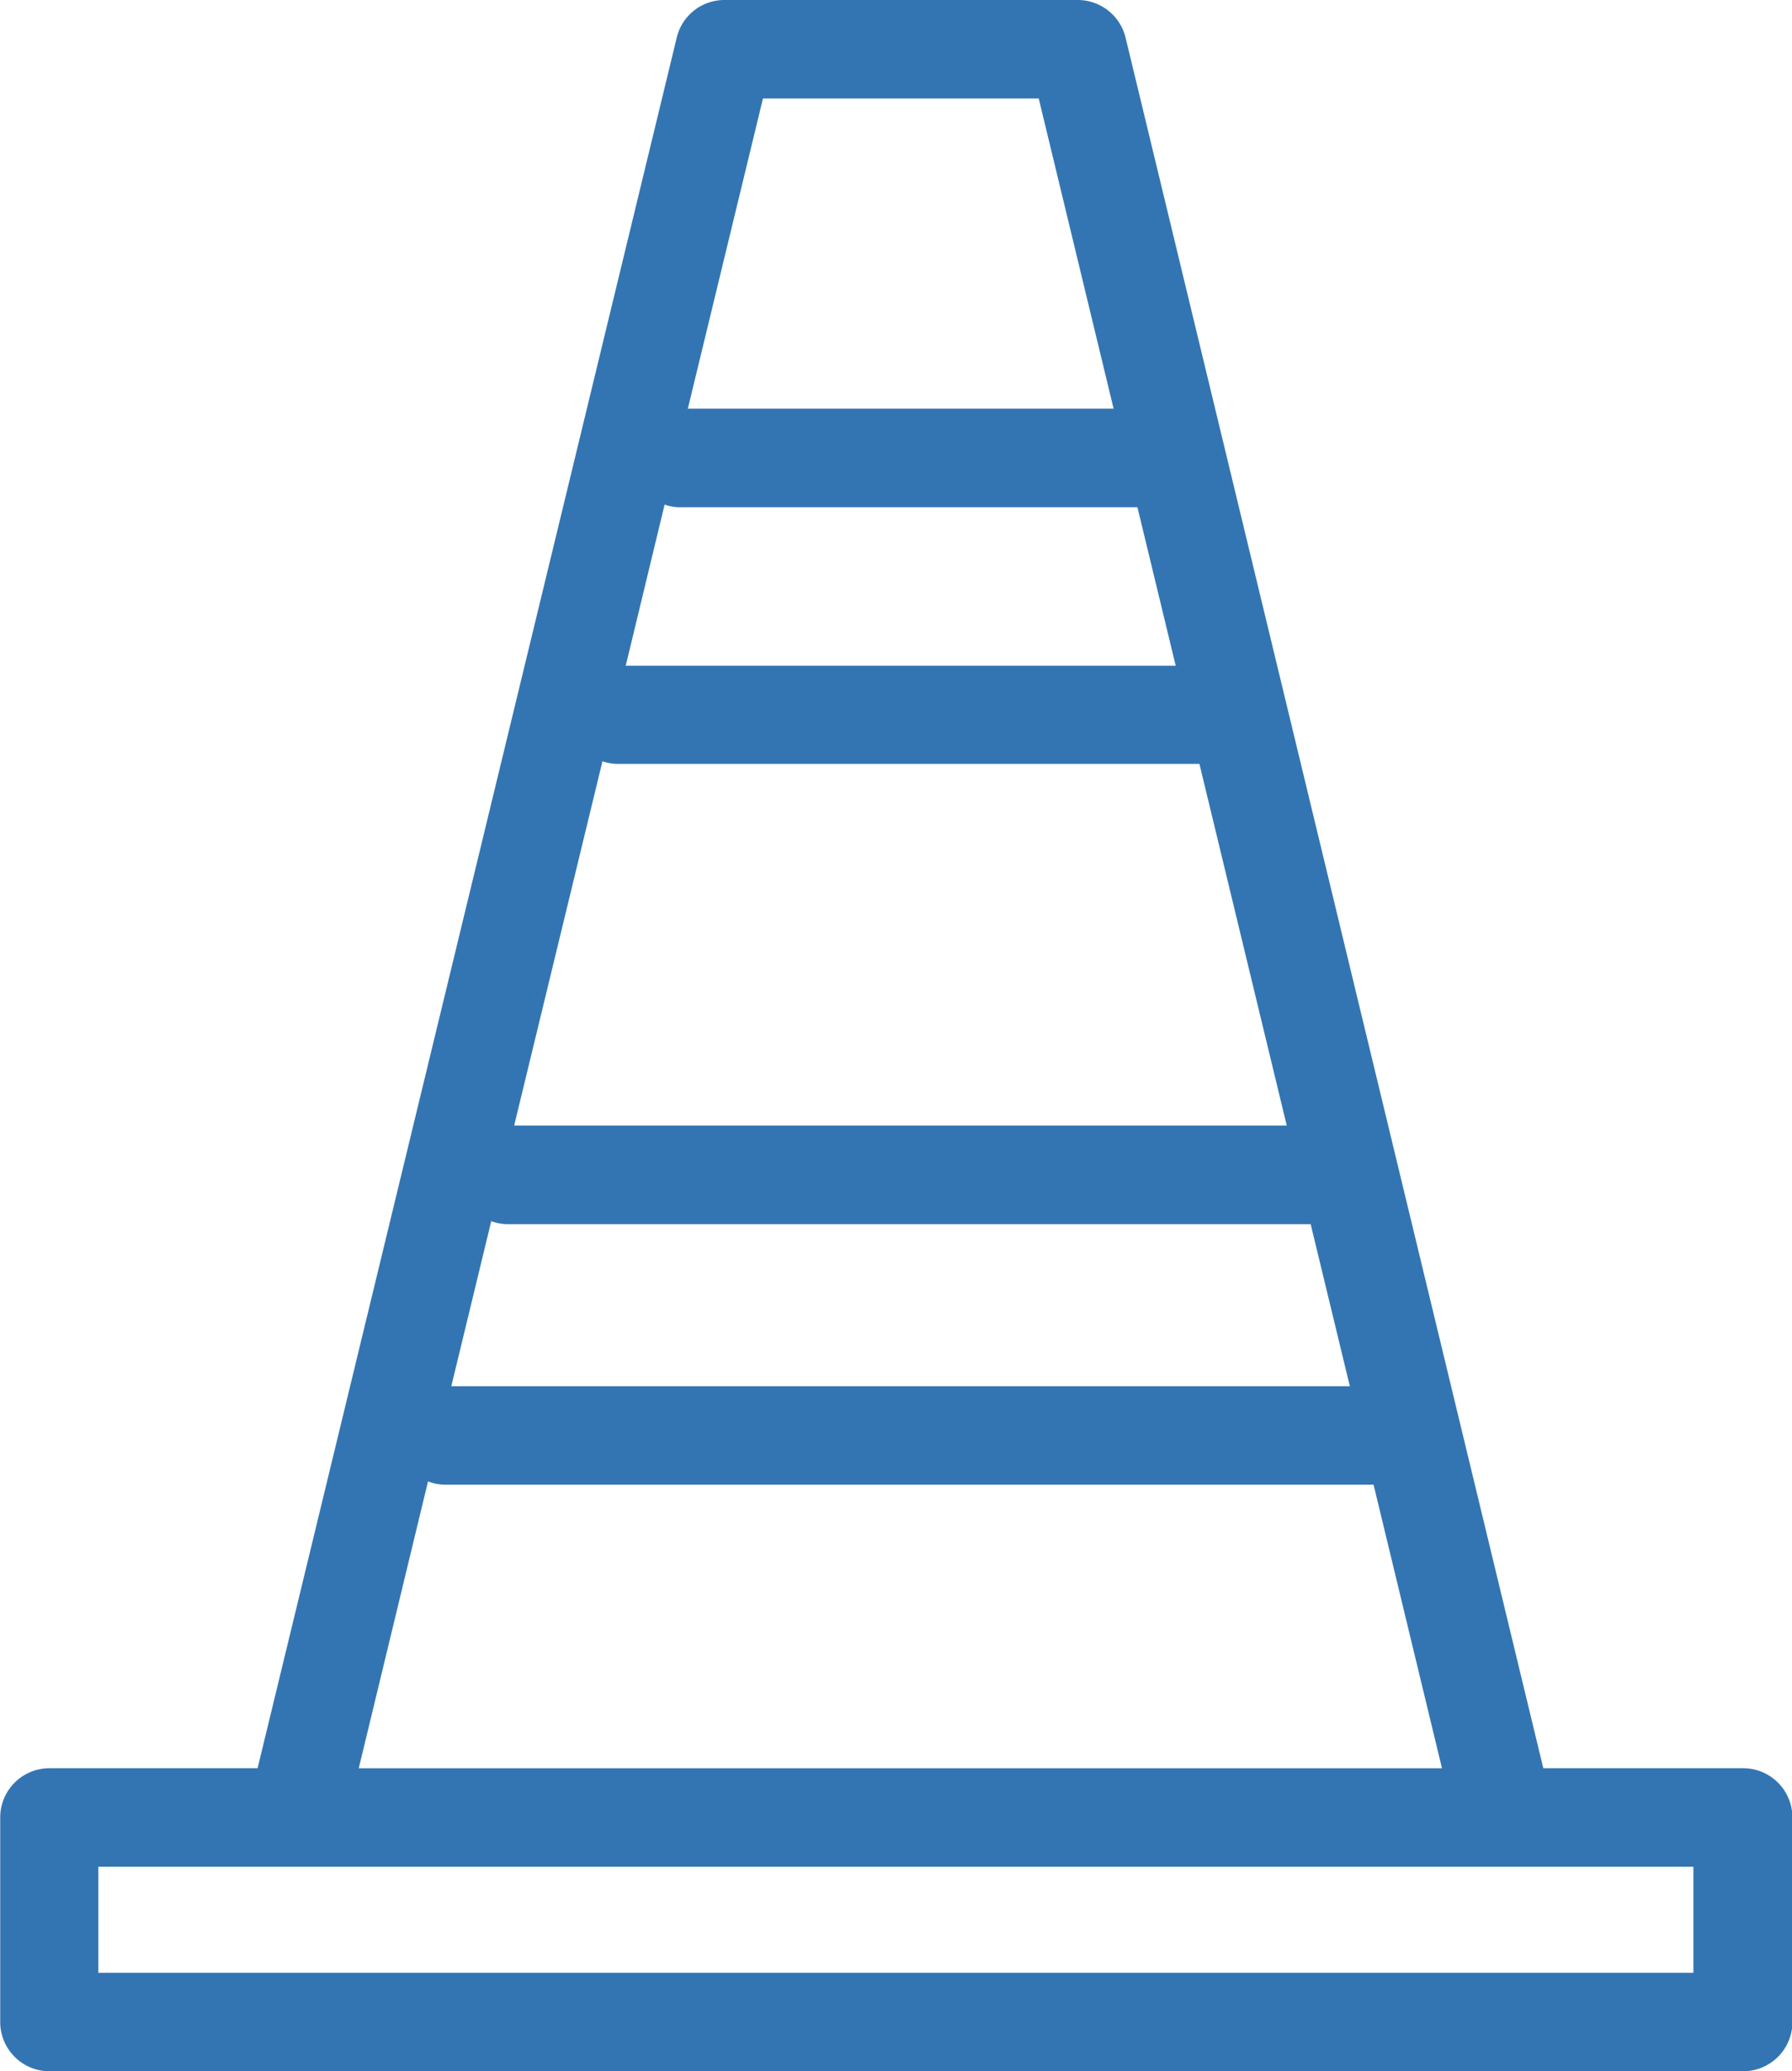
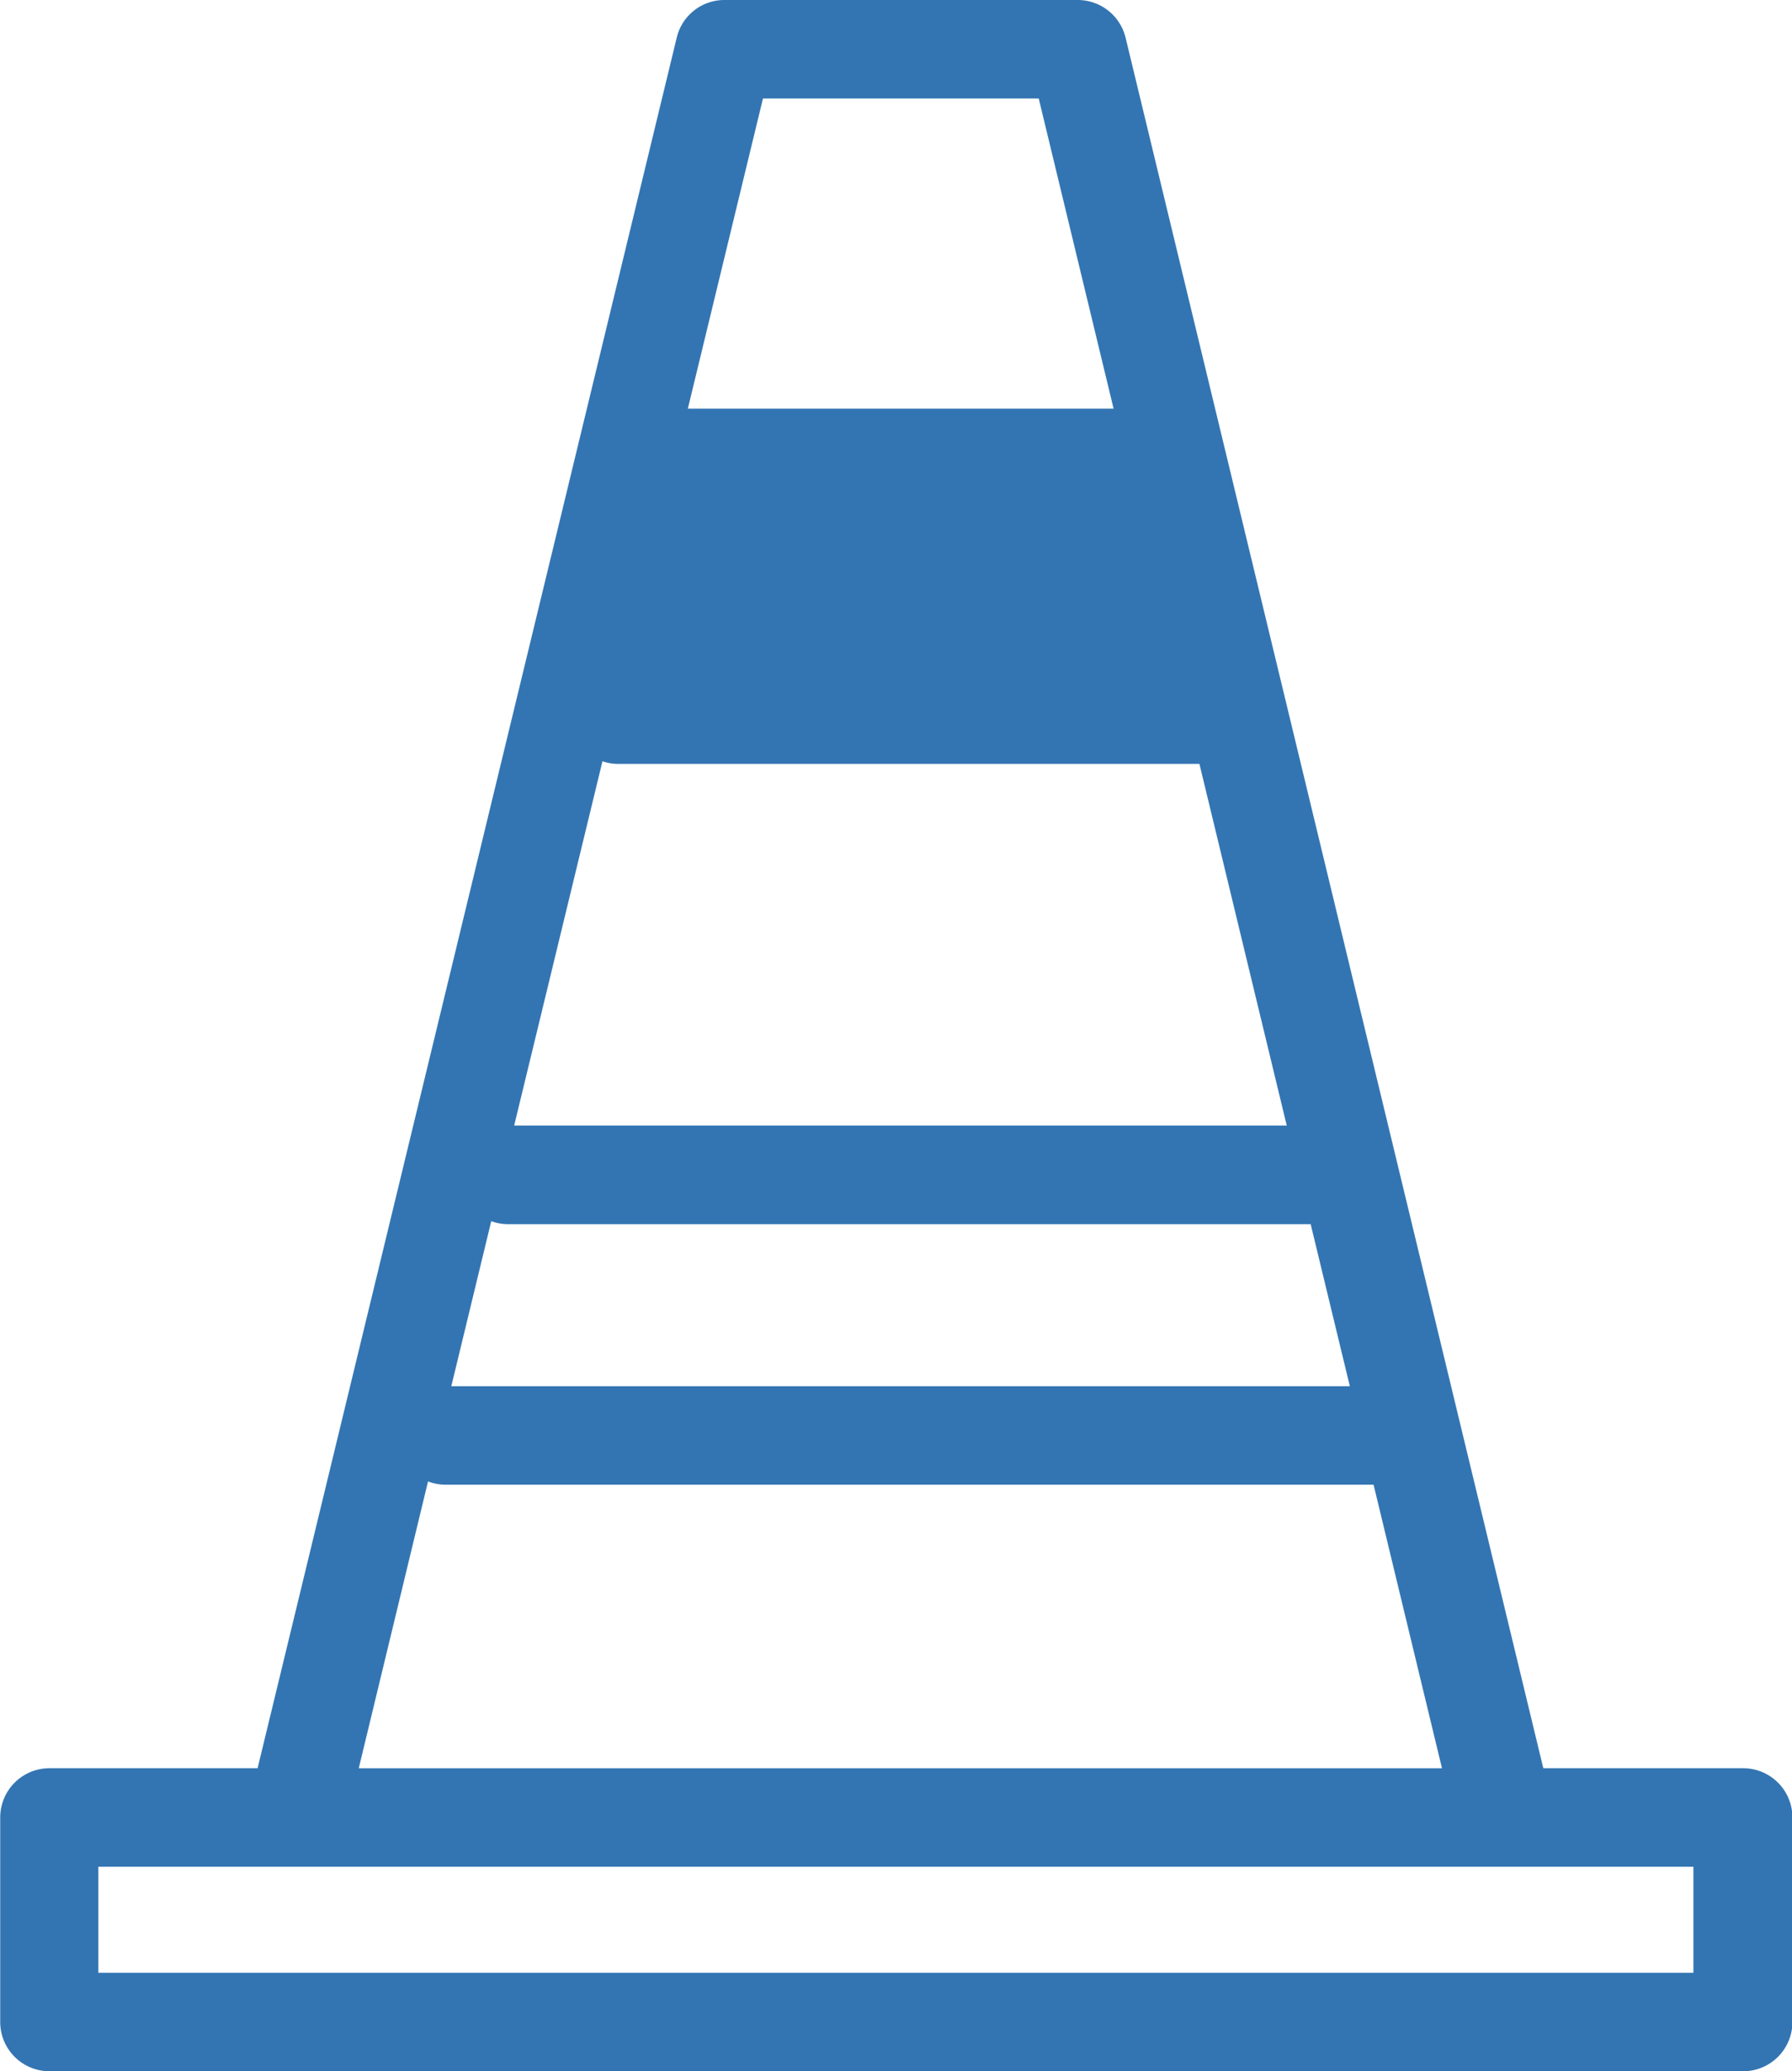
<svg xmlns="http://www.w3.org/2000/svg" width="33.856" height="39.13" viewBox="0 0 33.856 39.13">
  <g id="Group_4758" data-name="Group 4758" transform="translate(262.689 -151.749)">
-     <path id="Path_3296" data-name="Path 3296" d="M-229.763,185.278h-3.867l-7.915-32.788a.806.806,0,0,0-.783-.616H-249a.8.8,0,0,0-.782.615l-7.942,32.789h-4.031a.806.806,0,0,0-.805.805v3.865a.806.806,0,0,0,.805.805h32a.806.806,0,0,0,.805-.805v-3.865A.806.806,0,0,0-229.763,185.278Zm-23.73-10.64a.78.78,0,0,0,.387.113h15.278l.8,3.31h-17.259c-.013,0-.023.006-.036.007Zm2.1-8.683a.778.778,0,0,0,.372.1h11.091l1.71,7.082h-14.889c-.009,0-.017.005-.026.005Zm1.174-4.848a.787.787,0,0,0,.365.1h8.753l.783,3.243h-10.7l-.008,0Zm1.846-7.622h5.407l1.475,6.11h-8.362Zm-6.314,26.068a.786.786,0,0,0,.4.119h17.647l1.353,5.607h-20.783Zm24.116,9.591h-30.385v-2.255h30.385Z" fill="#3375b2" stroke="#3375b2" stroke-width="0.25" />
+     <path id="Path_3296" data-name="Path 3296" d="M-229.763,185.278h-3.867l-7.915-32.788a.806.806,0,0,0-.783-.616H-249a.8.8,0,0,0-.782.615l-7.942,32.789h-4.031a.806.806,0,0,0-.805.805v3.865a.806.806,0,0,0,.805.805h32a.806.806,0,0,0,.805-.805v-3.865A.806.806,0,0,0-229.763,185.278Zm-23.73-10.64a.78.78,0,0,0,.387.113h15.278l.8,3.31h-17.259c-.013,0-.023.006-.036.007Zm2.1-8.683a.778.778,0,0,0,.372.1h11.091l1.71,7.082h-14.889c-.009,0-.017.005-.026.005Zm1.174-4.848a.787.787,0,0,0,.365.1h8.753h-10.7l-.008,0Zm1.846-7.622h5.407l1.475,6.11h-8.362Zm-6.314,26.068a.786.786,0,0,0,.4.119h17.647l1.353,5.607h-20.783Zm24.116,9.591h-30.385v-2.255h30.385Z" fill="#3375b2" stroke="#3375b2" stroke-width="0.25" />
  </g>
</svg>